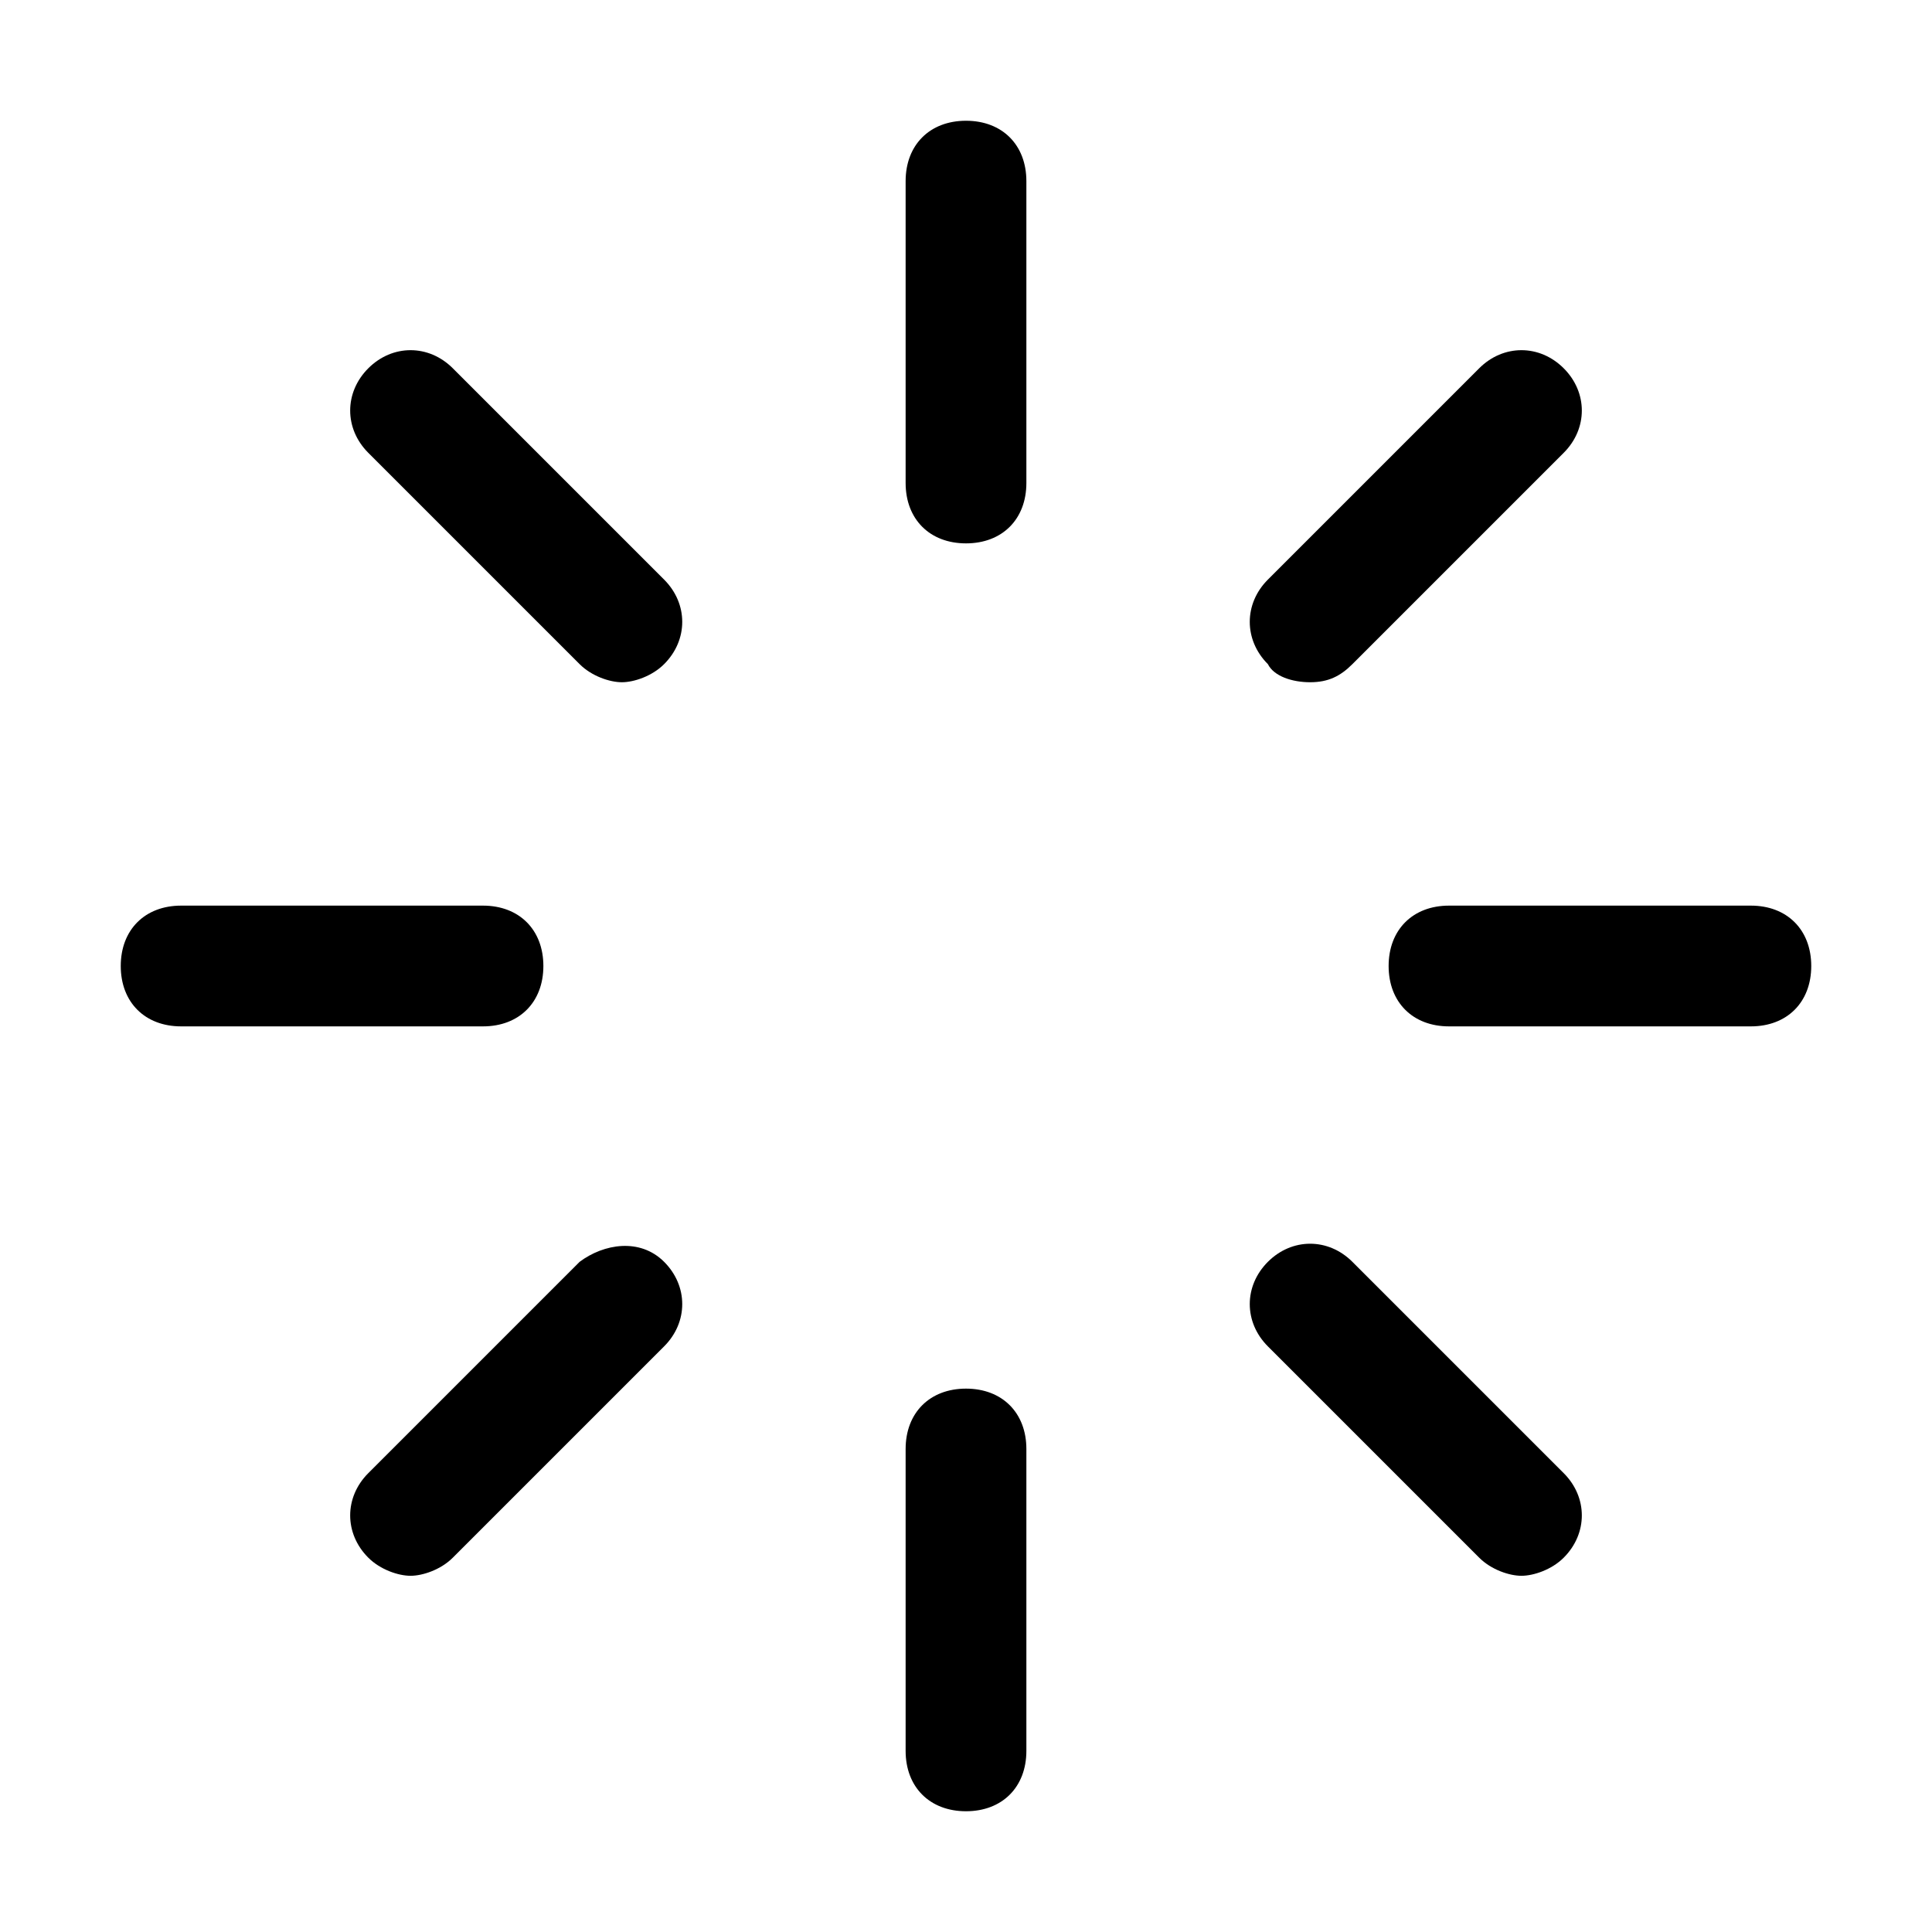
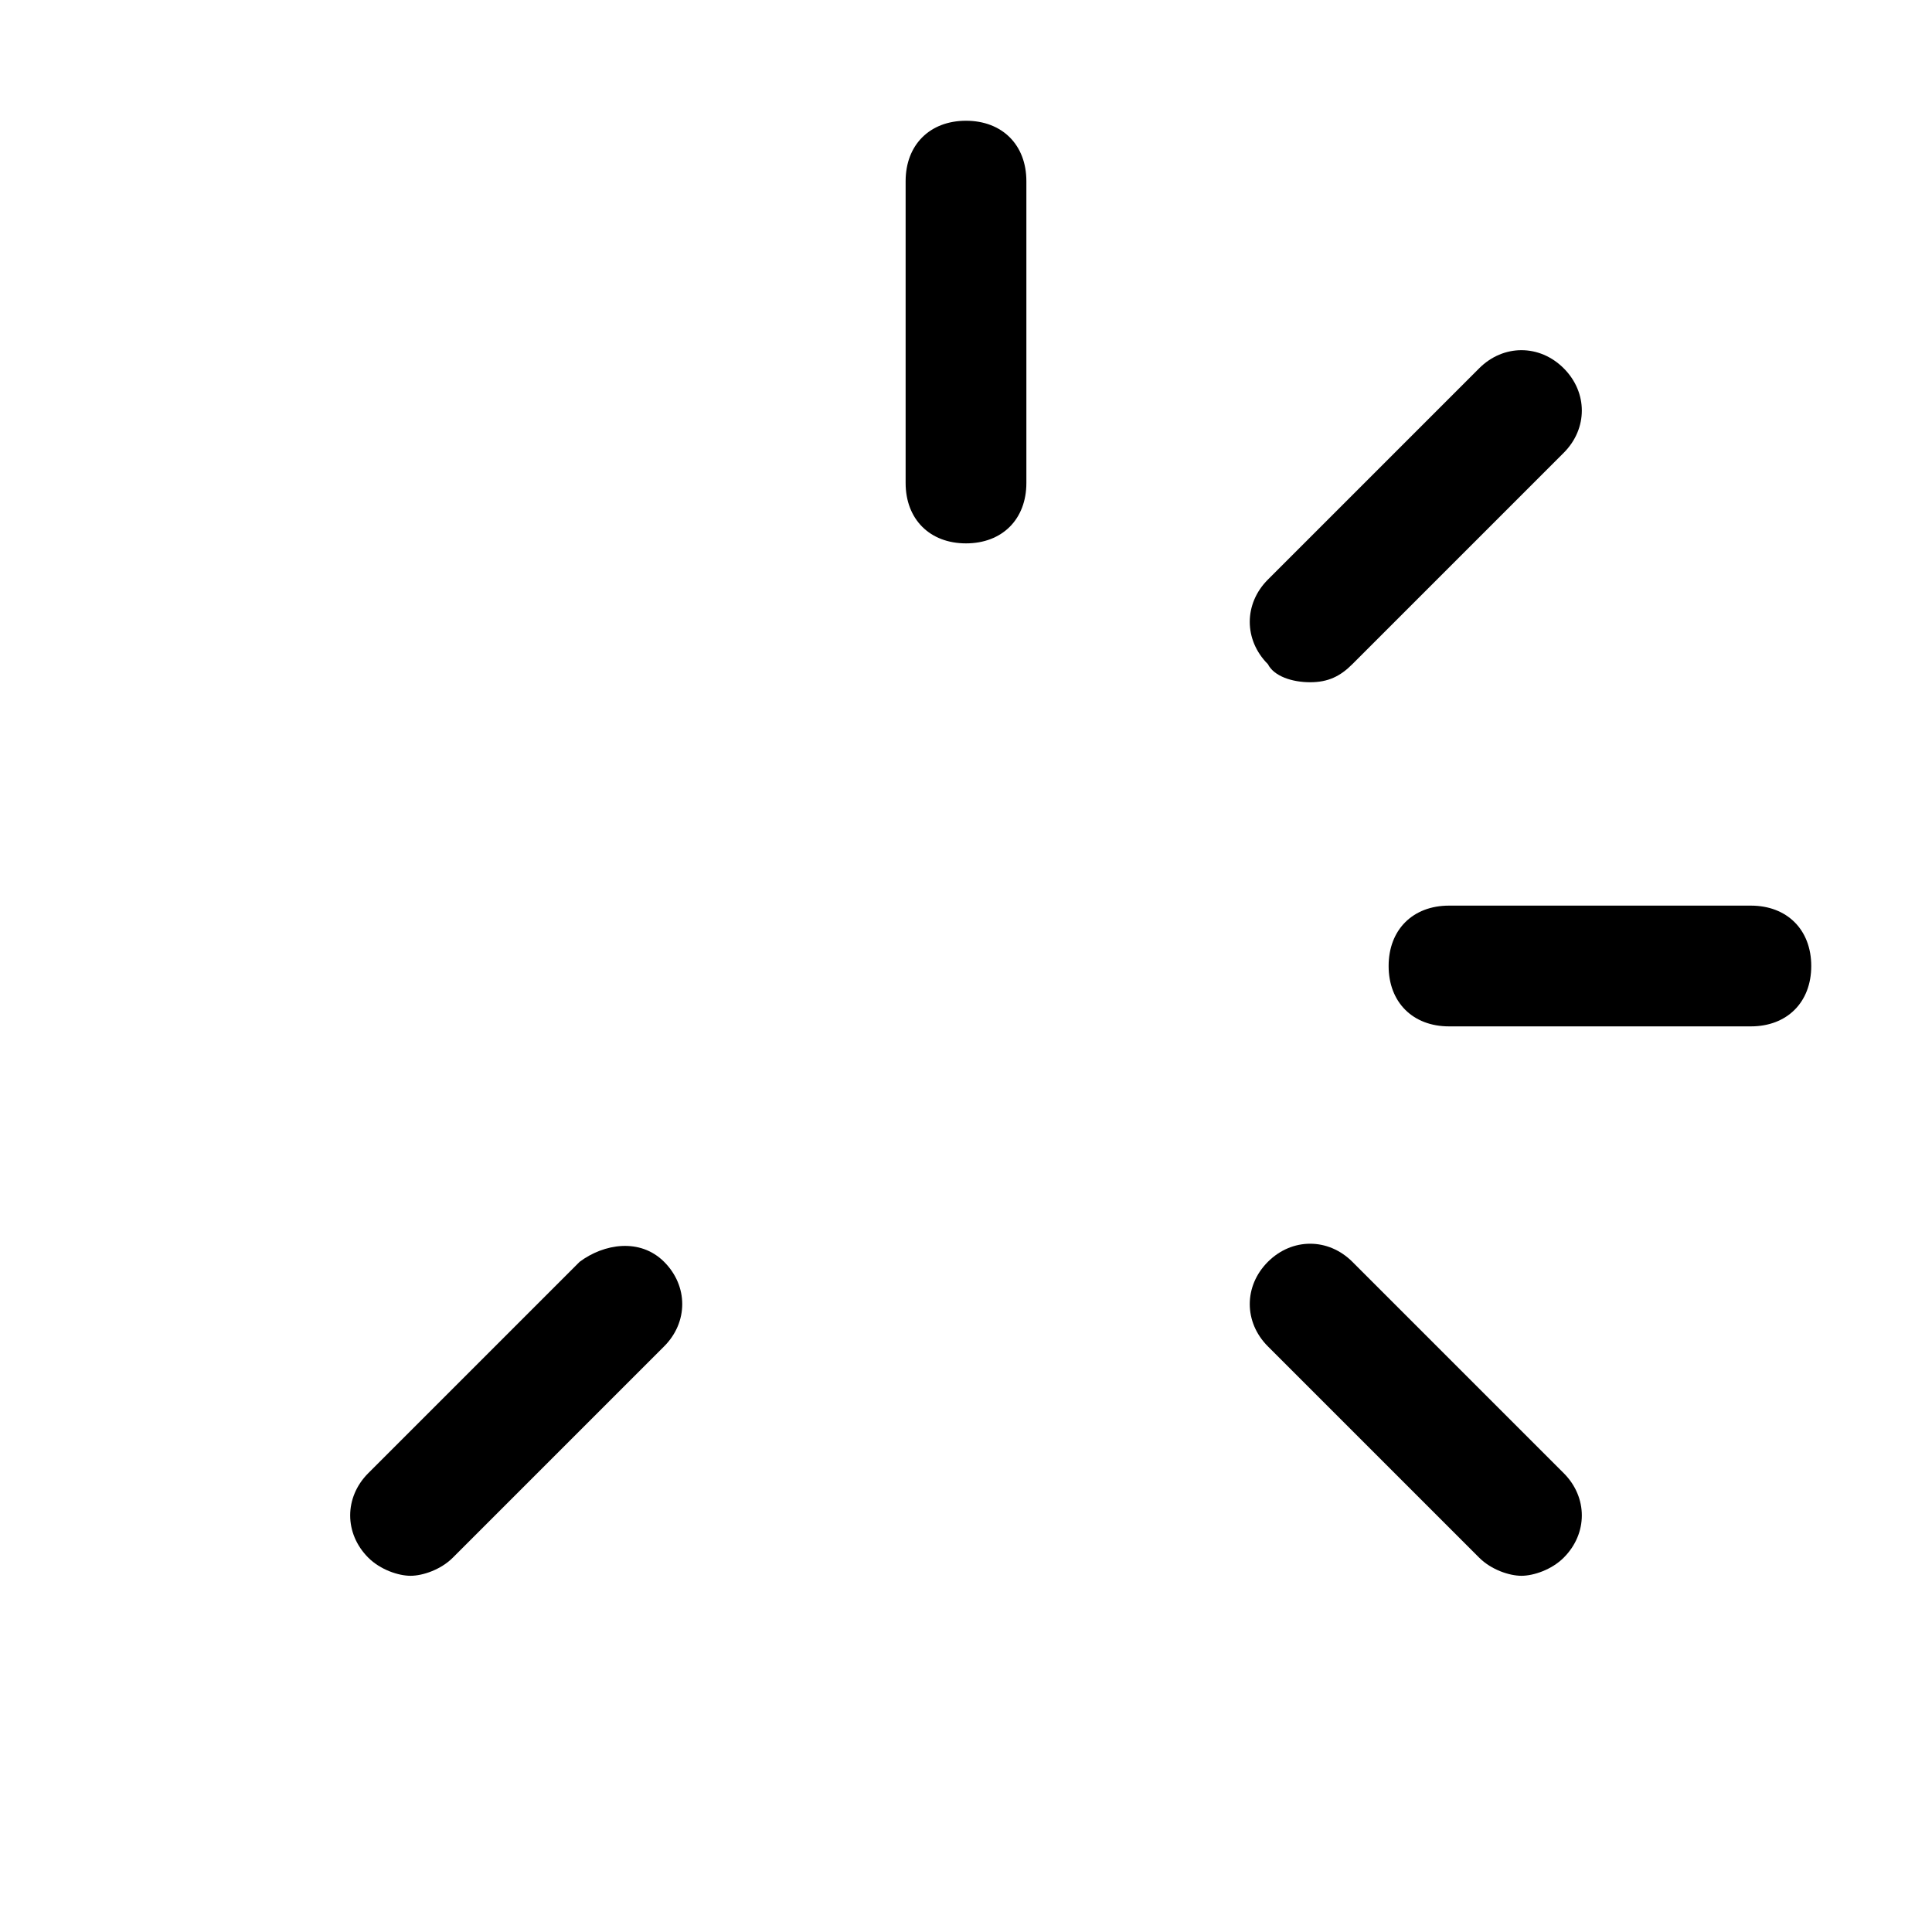
<svg xmlns="http://www.w3.org/2000/svg" fill="#000000" height="800px" width="800px" version="1.1" id="Icons" viewBox="0 0 32 32" xml:space="preserve">
  <g>
    <path d="M16,2c-0.6,0-1,0.4-1,1v5c0,0.6,0.4,1,1,1s1-0.4,1-1V3C17,2.4,16.6,2,16,2z" />
-     <path d="M7.5,6.1c-0.4-0.4-1-0.4-1.4,0s-0.4,1,0,1.4l3.5,3.5c0.2,0.2,0.5,0.3,0.7,0.3s0.5-0.1,0.7-0.3c0.4-0.4,0.4-1,0-1.4L7.5,6.1   z" />
-     <path d="M9,16c0-0.6-0.4-1-1-1H3c-0.6,0-1,0.4-1,1s0.4,1,1,1h5C8.6,17,9,16.6,9,16z" />
    <path d="M9.6,20.9l-3.5,3.5c-0.4,0.4-0.4,1,0,1.4c0.2,0.2,0.5,0.3,0.7,0.3s0.5-0.1,0.7-0.3l3.5-3.5c0.4-0.4,0.4-1,0-1.4   S10,20.6,9.6,20.9z" />
-     <path d="M16,23c-0.6,0-1,0.4-1,1v5c0,0.6,0.4,1,1,1s1-0.4,1-1v-5C17,23.4,16.6,23,16,23z" />
    <path d="M22.4,20.9c-0.4-0.4-1-0.4-1.4,0s-0.4,1,0,1.4l3.5,3.5c0.2,0.2,0.5,0.3,0.7,0.3s0.5-0.1,0.7-0.3c0.4-0.4,0.4-1,0-1.4   L22.4,20.9z" />
    <path d="M29,15h-5c-0.6,0-1,0.4-1,1s0.4,1,1,1h5c0.6,0,1-0.4,1-1S29.6,15,29,15z" />
    <path d="M21.7,11.3c0.3,0,0.5-0.1,0.7-0.3l3.5-3.5c0.4-0.4,0.4-1,0-1.4s-1-0.4-1.4,0l-3.5,3.5c-0.4,0.4-0.4,1,0,1.4   C21.1,11.2,21.4,11.3,21.7,11.3z" />
  </g>
</svg>